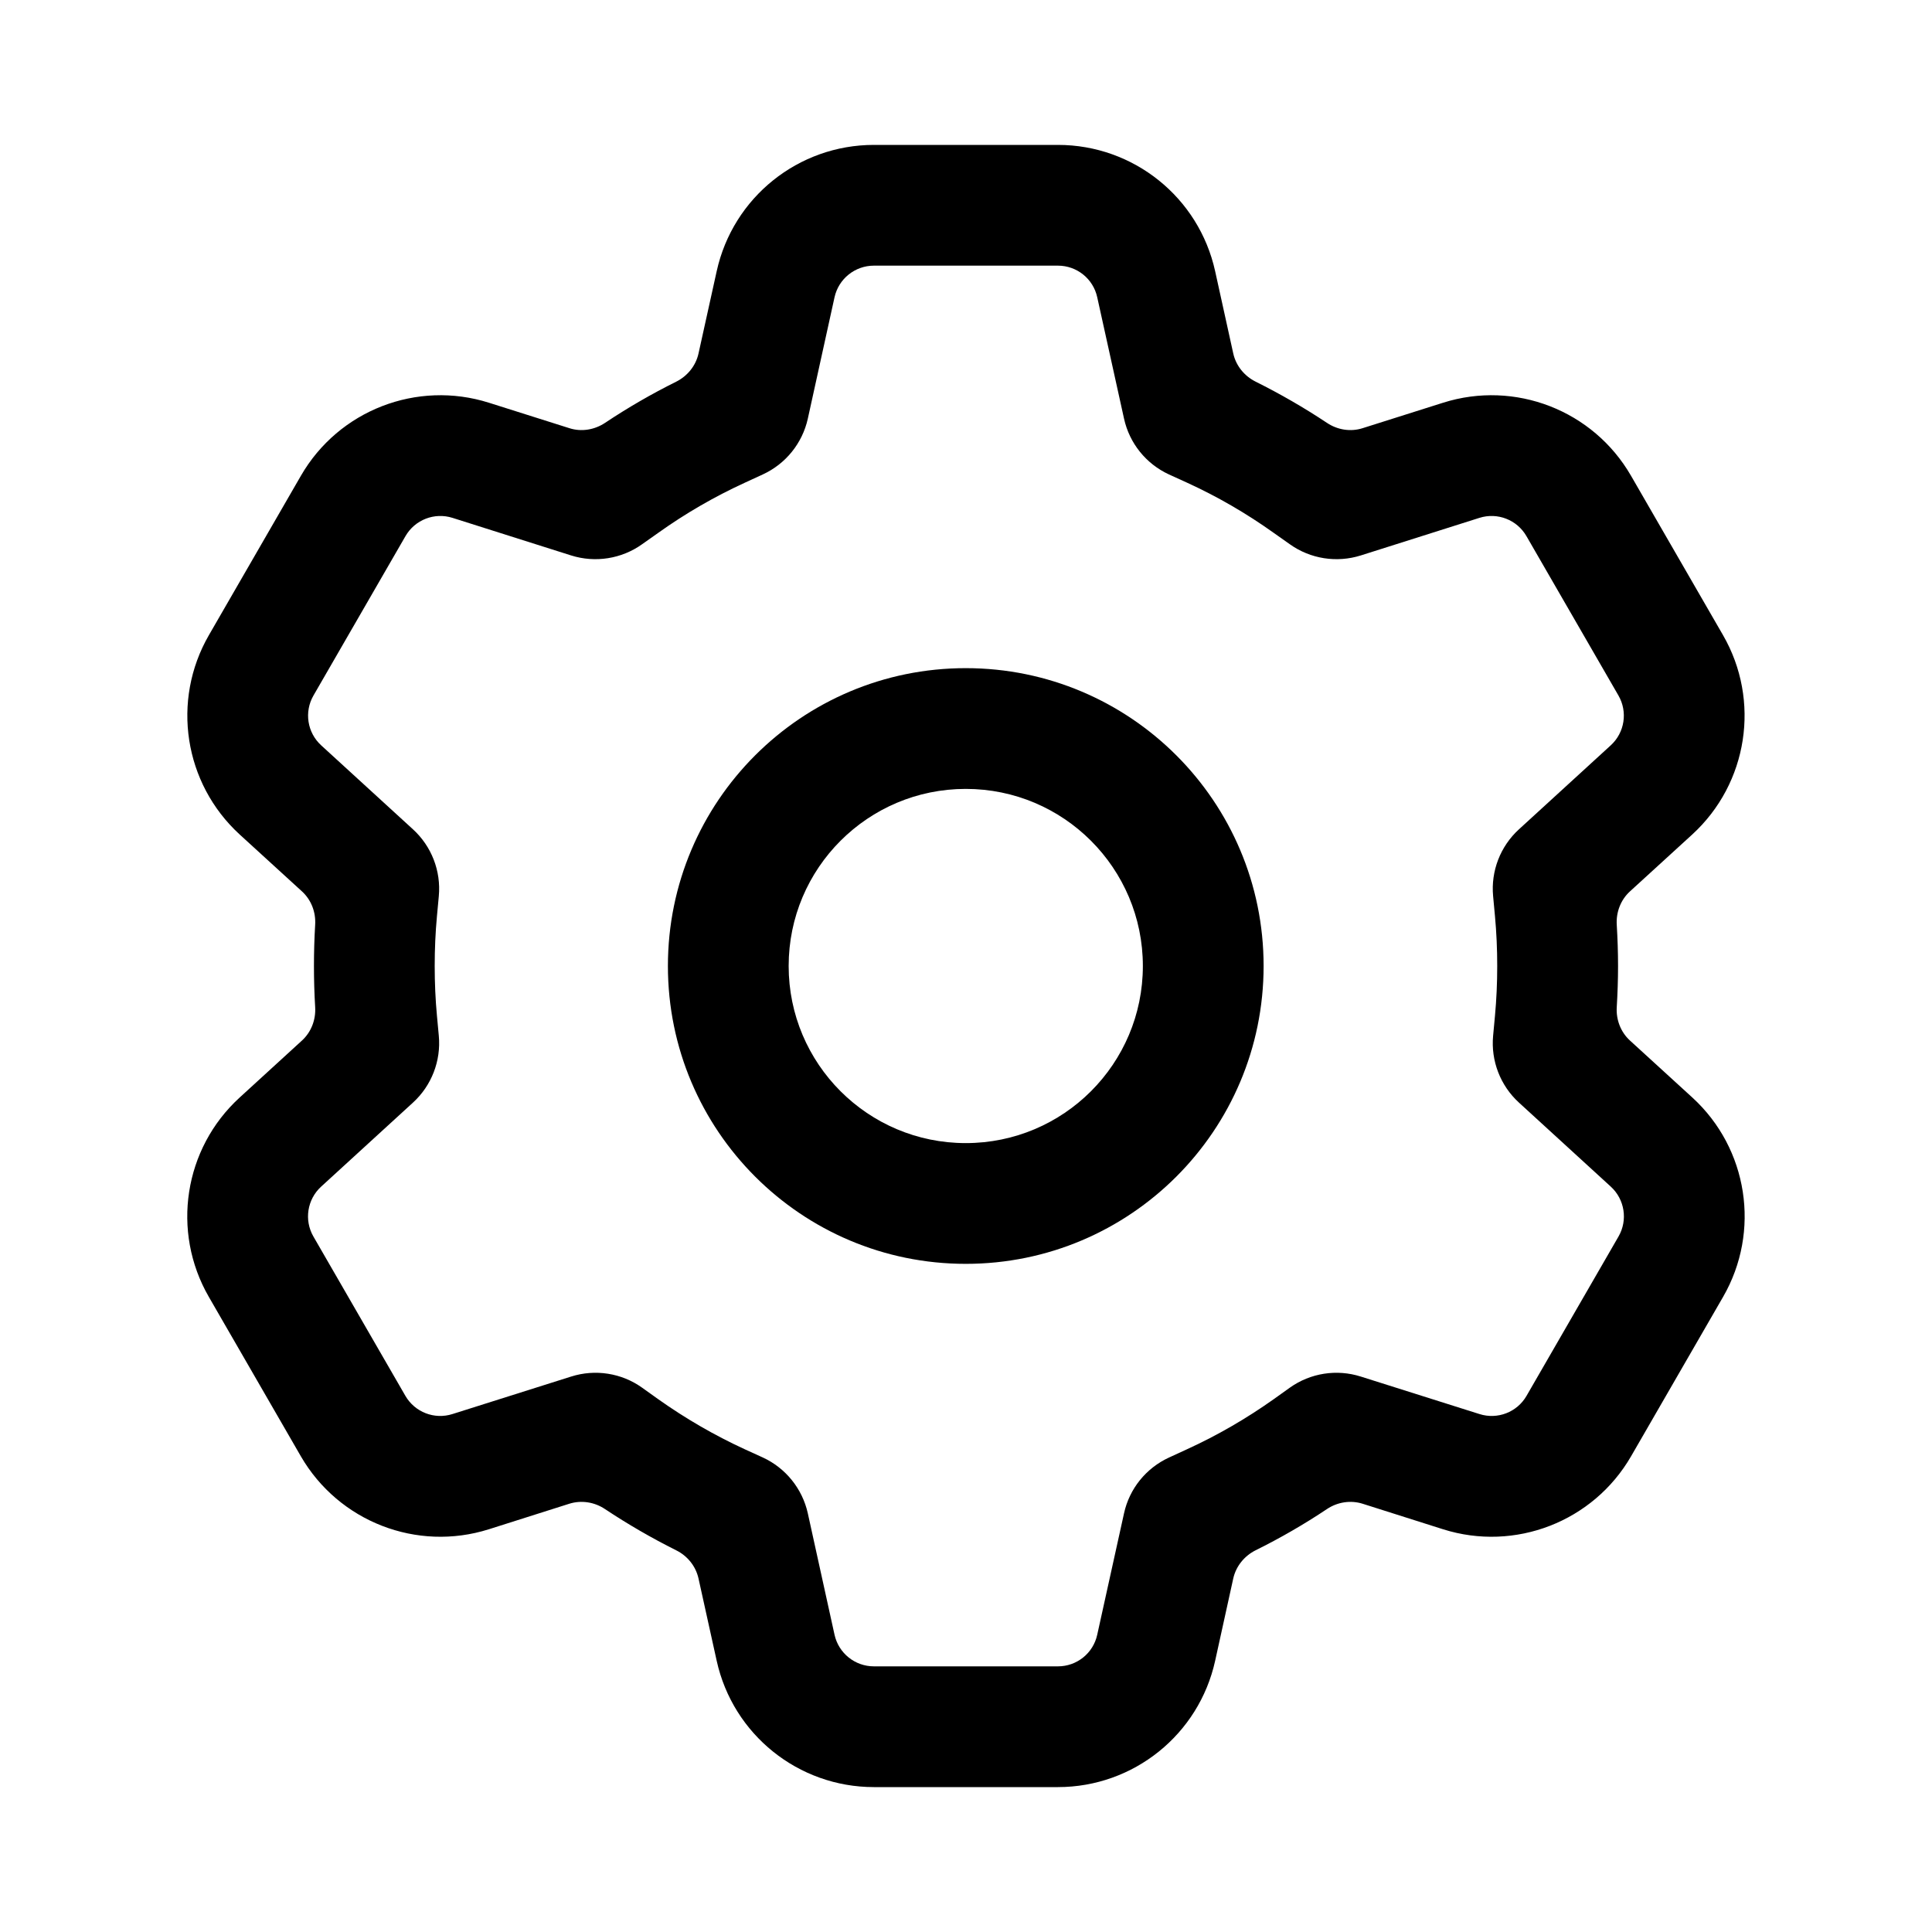
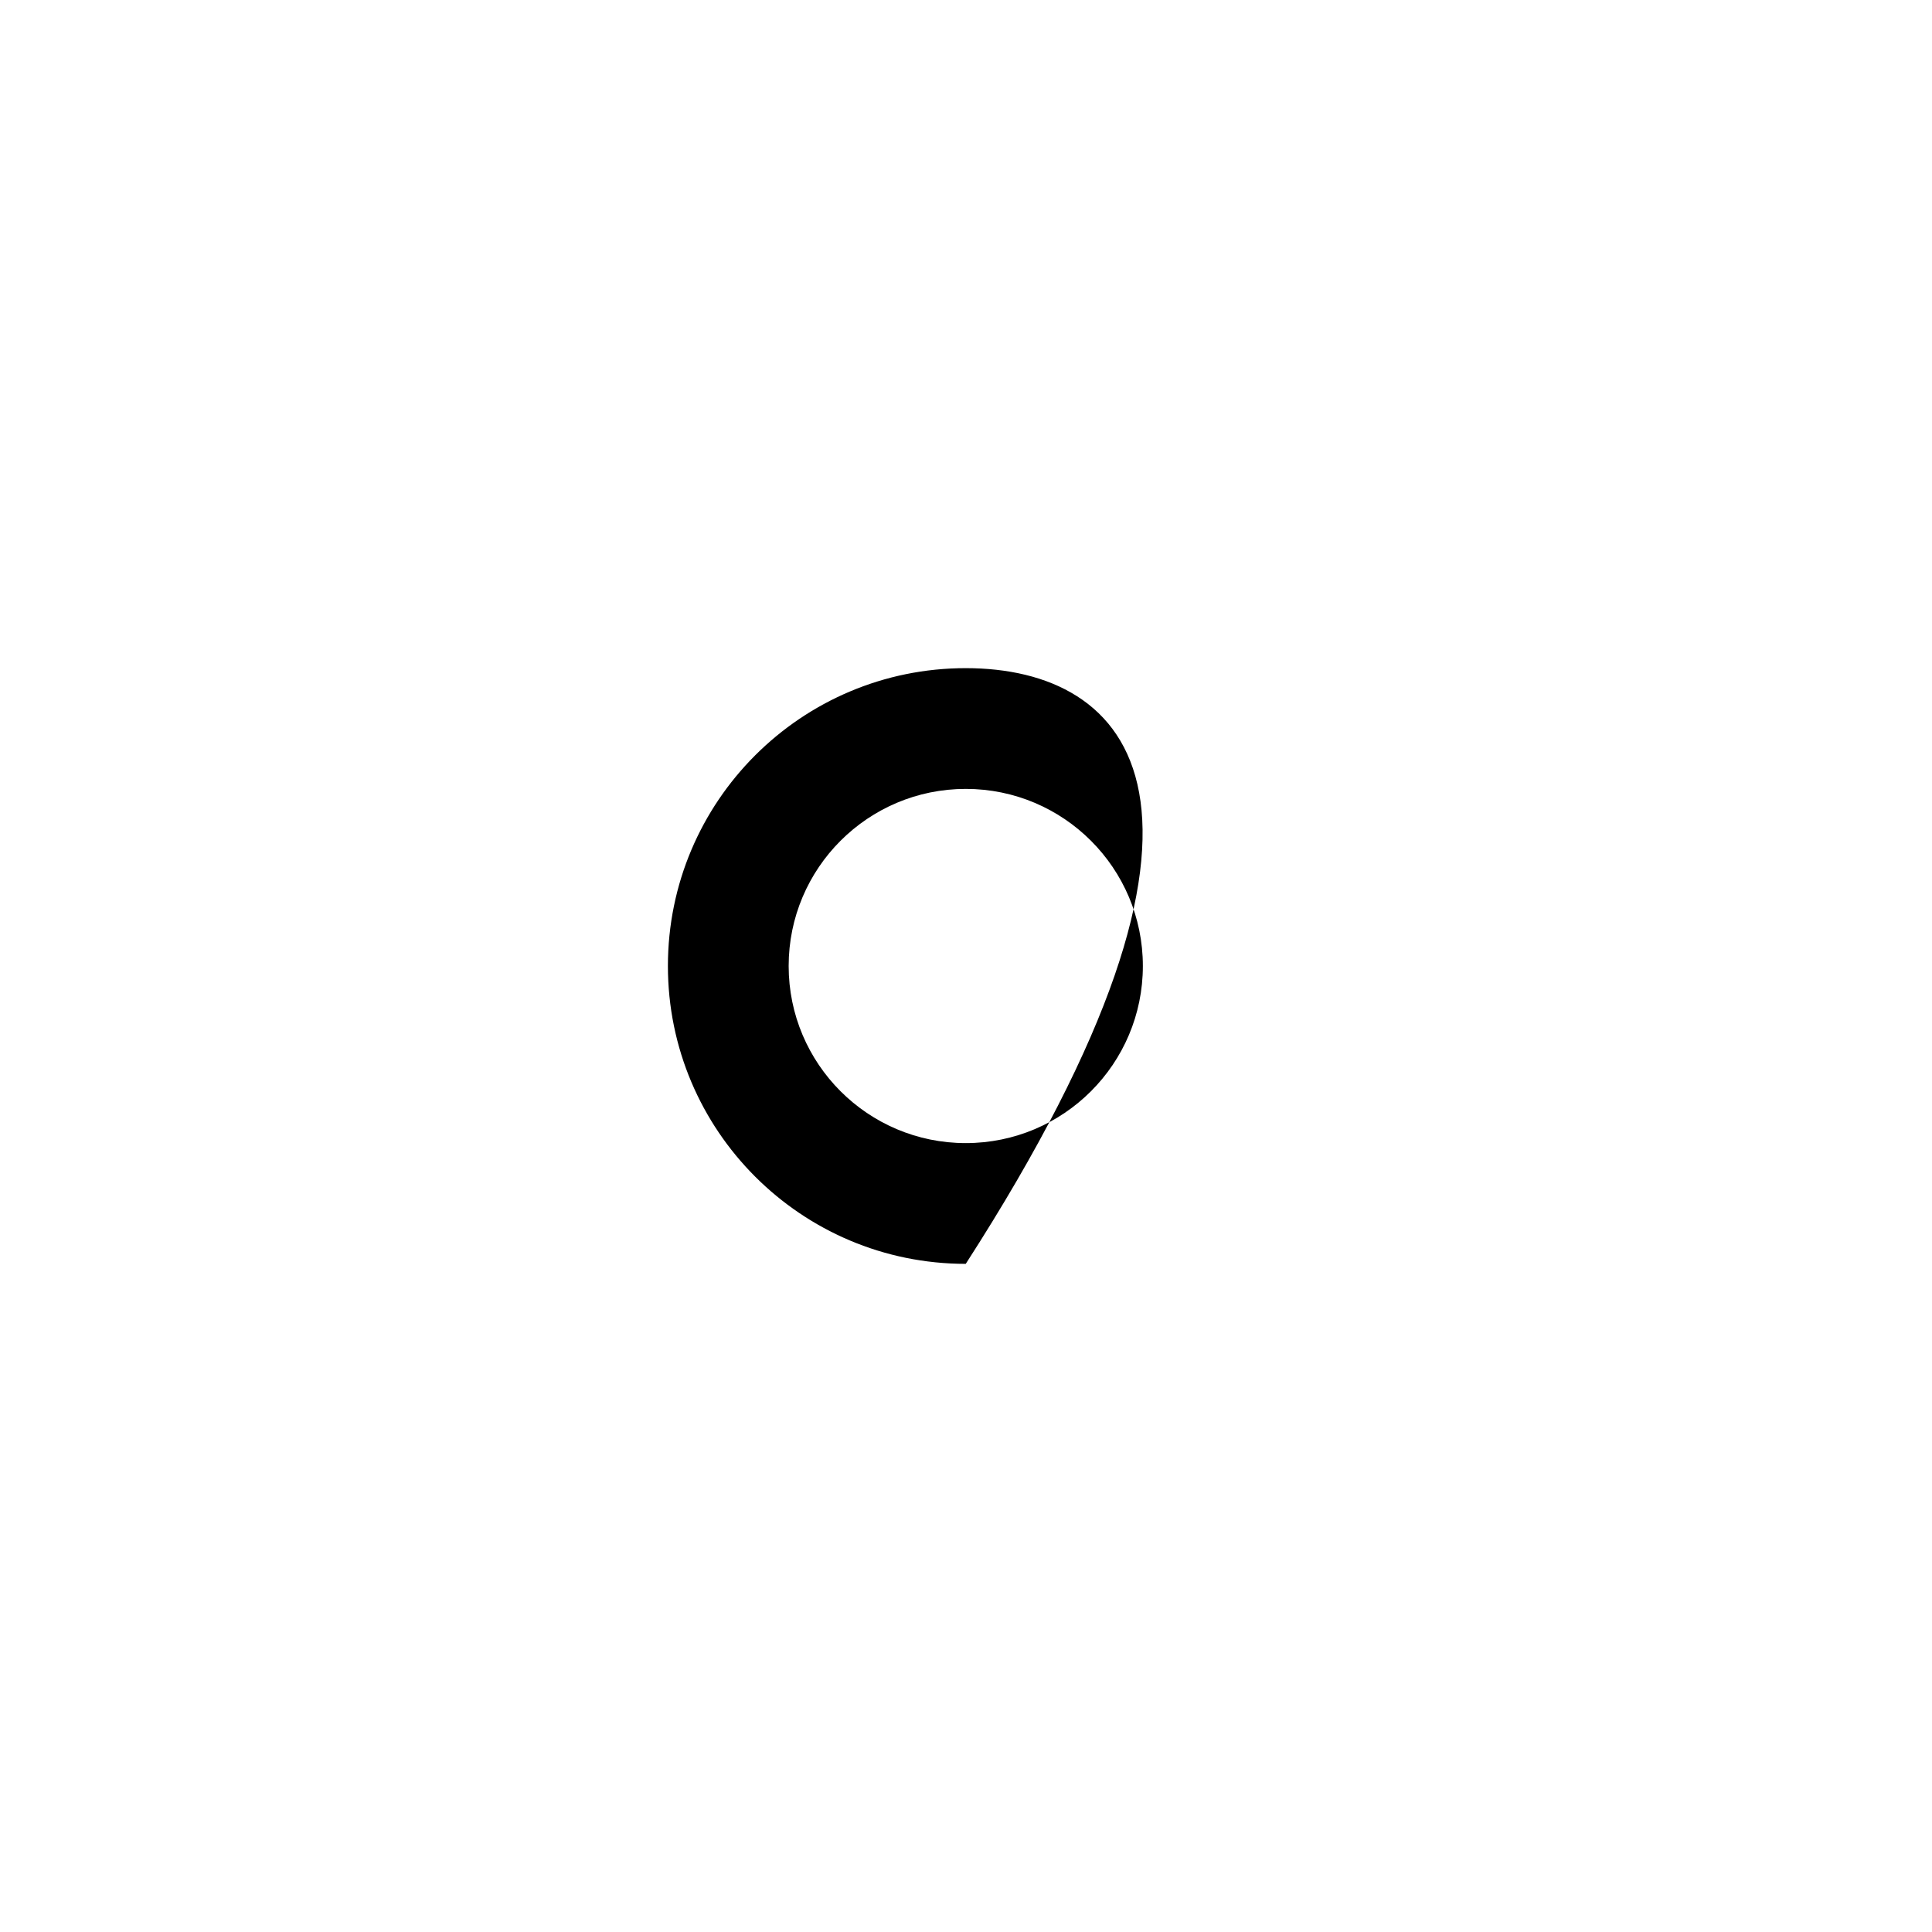
<svg xmlns="http://www.w3.org/2000/svg" width="24" height="24" viewBox="0 0 24 24" fill="none">
-   <path fill-rule="evenodd" clip-rule="evenodd" d="M11.997 15.7C14.04 15.7 15.697 14.043 15.697 12C15.697 9.956 14.04 8.3 11.997 8.3C9.953 8.3 8.297 9.956 8.297 12C8.297 14.043 9.953 15.7 11.997 15.7ZM14.197 12C14.197 13.215 13.212 14.2 11.997 14.2C10.782 14.2 9.797 13.215 9.797 12C9.797 10.785 10.782 9.8 11.997 9.8C13.212 9.8 14.197 10.785 14.197 12Z" fill="black" />
-   <path fill-rule="evenodd" clip-rule="evenodd" d="M3.751 11.073L2.977 10.366C2.285 9.732 2.126 8.703 2.595 7.89L3.738 5.91C4.207 5.097 5.179 4.72 6.074 5.003L7.073 5.319C7.222 5.367 7.385 5.34 7.516 5.253C7.798 5.065 8.093 4.894 8.399 4.742C8.539 4.672 8.643 4.545 8.677 4.392L8.903 3.369C9.105 2.452 9.917 1.8 10.856 1.8H13.142C14.081 1.8 14.893 2.452 15.095 3.369L15.32 4.391C15.354 4.544 15.458 4.671 15.598 4.741C15.905 4.894 16.201 5.065 16.484 5.253C16.614 5.34 16.777 5.367 16.927 5.319L17.926 5.003C18.82 4.72 19.792 5.097 20.261 5.91L21.404 7.89C21.873 8.703 21.714 9.732 21.022 10.366L20.248 11.073C20.132 11.179 20.074 11.333 20.084 11.489C20.094 11.658 20.1 11.828 20.1 12C20.1 12.171 20.094 12.341 20.084 12.51C20.074 12.666 20.132 12.82 20.248 12.926L21.023 13.634C21.715 14.267 21.874 15.297 21.405 16.11L20.262 18.09C19.793 18.902 18.821 19.28 17.926 18.997L16.927 18.68C16.777 18.633 16.614 18.659 16.484 18.746C16.201 18.935 15.905 19.106 15.598 19.258C15.458 19.328 15.354 19.456 15.32 19.608L15.095 20.631C14.893 21.547 14.081 22.2 13.142 22.2H10.856C9.917 22.2 9.105 21.547 8.903 20.631L8.677 19.608C8.643 19.455 8.539 19.327 8.399 19.258C8.093 19.105 7.798 18.934 7.515 18.746C7.385 18.659 7.222 18.633 7.072 18.68L6.073 18.997C5.178 19.28 4.207 18.902 3.737 18.09L2.594 16.11C2.125 15.297 2.284 14.267 2.977 13.634L3.751 12.926C3.867 12.82 3.925 12.666 3.915 12.51C3.905 12.341 3.9 12.171 3.9 12C3.9 11.828 3.905 11.658 3.915 11.489C3.925 11.332 3.867 11.179 3.751 11.073ZM13.63 20.308C13.58 20.537 13.377 20.7 13.142 20.7H10.856C10.621 20.7 10.418 20.537 10.367 20.308L10.035 18.799C9.967 18.493 9.76 18.236 9.475 18.105L9.249 18.002C8.873 17.829 8.515 17.621 8.179 17.383L7.976 17.238C7.721 17.056 7.394 17.005 7.095 17.1L5.62 17.566C5.396 17.637 5.154 17.543 5.036 17.34L3.893 15.36C3.776 15.157 3.816 14.899 3.989 14.741L5.13 13.697C5.361 13.486 5.48 13.178 5.451 12.867L5.428 12.619C5.409 12.416 5.4 12.209 5.4 12C5.4 11.79 5.409 11.584 5.428 11.38L5.451 11.132C5.48 10.82 5.361 10.513 5.13 10.302L3.99 9.259C3.816 9.1 3.777 8.843 3.894 8.64L5.037 6.66C5.154 6.457 5.397 6.362 5.621 6.433L7.095 6.9C7.394 6.994 7.721 6.943 7.976 6.761L8.18 6.617C8.515 6.378 8.873 6.171 9.249 5.998L9.475 5.894C9.76 5.763 9.967 5.507 10.035 5.201L10.367 3.692C10.418 3.463 10.621 3.3 10.856 3.3H13.142C13.377 3.3 13.58 3.463 13.63 3.692L13.963 5.2C14.03 5.506 14.237 5.763 14.522 5.894L14.748 5.997C15.126 6.17 15.484 6.378 15.819 6.617L16.023 6.761C16.278 6.943 16.605 6.994 16.904 6.9L18.378 6.433C18.602 6.362 18.845 6.457 18.962 6.66L20.105 8.64C20.222 8.843 20.183 9.1 20.009 9.259L18.869 10.302C18.638 10.513 18.519 10.82 18.548 11.132L18.571 11.38C18.59 11.584 18.599 11.79 18.599 12C18.599 12.209 18.59 12.416 18.571 12.619L18.548 12.867C18.519 13.178 18.638 13.486 18.869 13.697L20.01 14.741C20.183 14.899 20.223 15.157 20.106 15.36L18.963 17.34C18.846 17.543 18.603 17.637 18.379 17.566L16.904 17.1C16.605 17.005 16.279 17.056 16.023 17.238L15.82 17.383C15.484 17.621 15.126 17.829 14.748 18.002L14.522 18.106C14.237 18.237 14.03 18.493 13.963 18.799L13.63 20.308Z" fill="black" />
+   <path fill-rule="evenodd" clip-rule="evenodd" d="M11.997 15.7C15.697 9.956 14.04 8.3 11.997 8.3C9.953 8.3 8.297 9.956 8.297 12C8.297 14.043 9.953 15.7 11.997 15.7ZM14.197 12C14.197 13.215 13.212 14.2 11.997 14.2C10.782 14.2 9.797 13.215 9.797 12C9.797 10.785 10.782 9.8 11.997 9.8C13.212 9.8 14.197 10.785 14.197 12Z" fill="black" />
</svg>